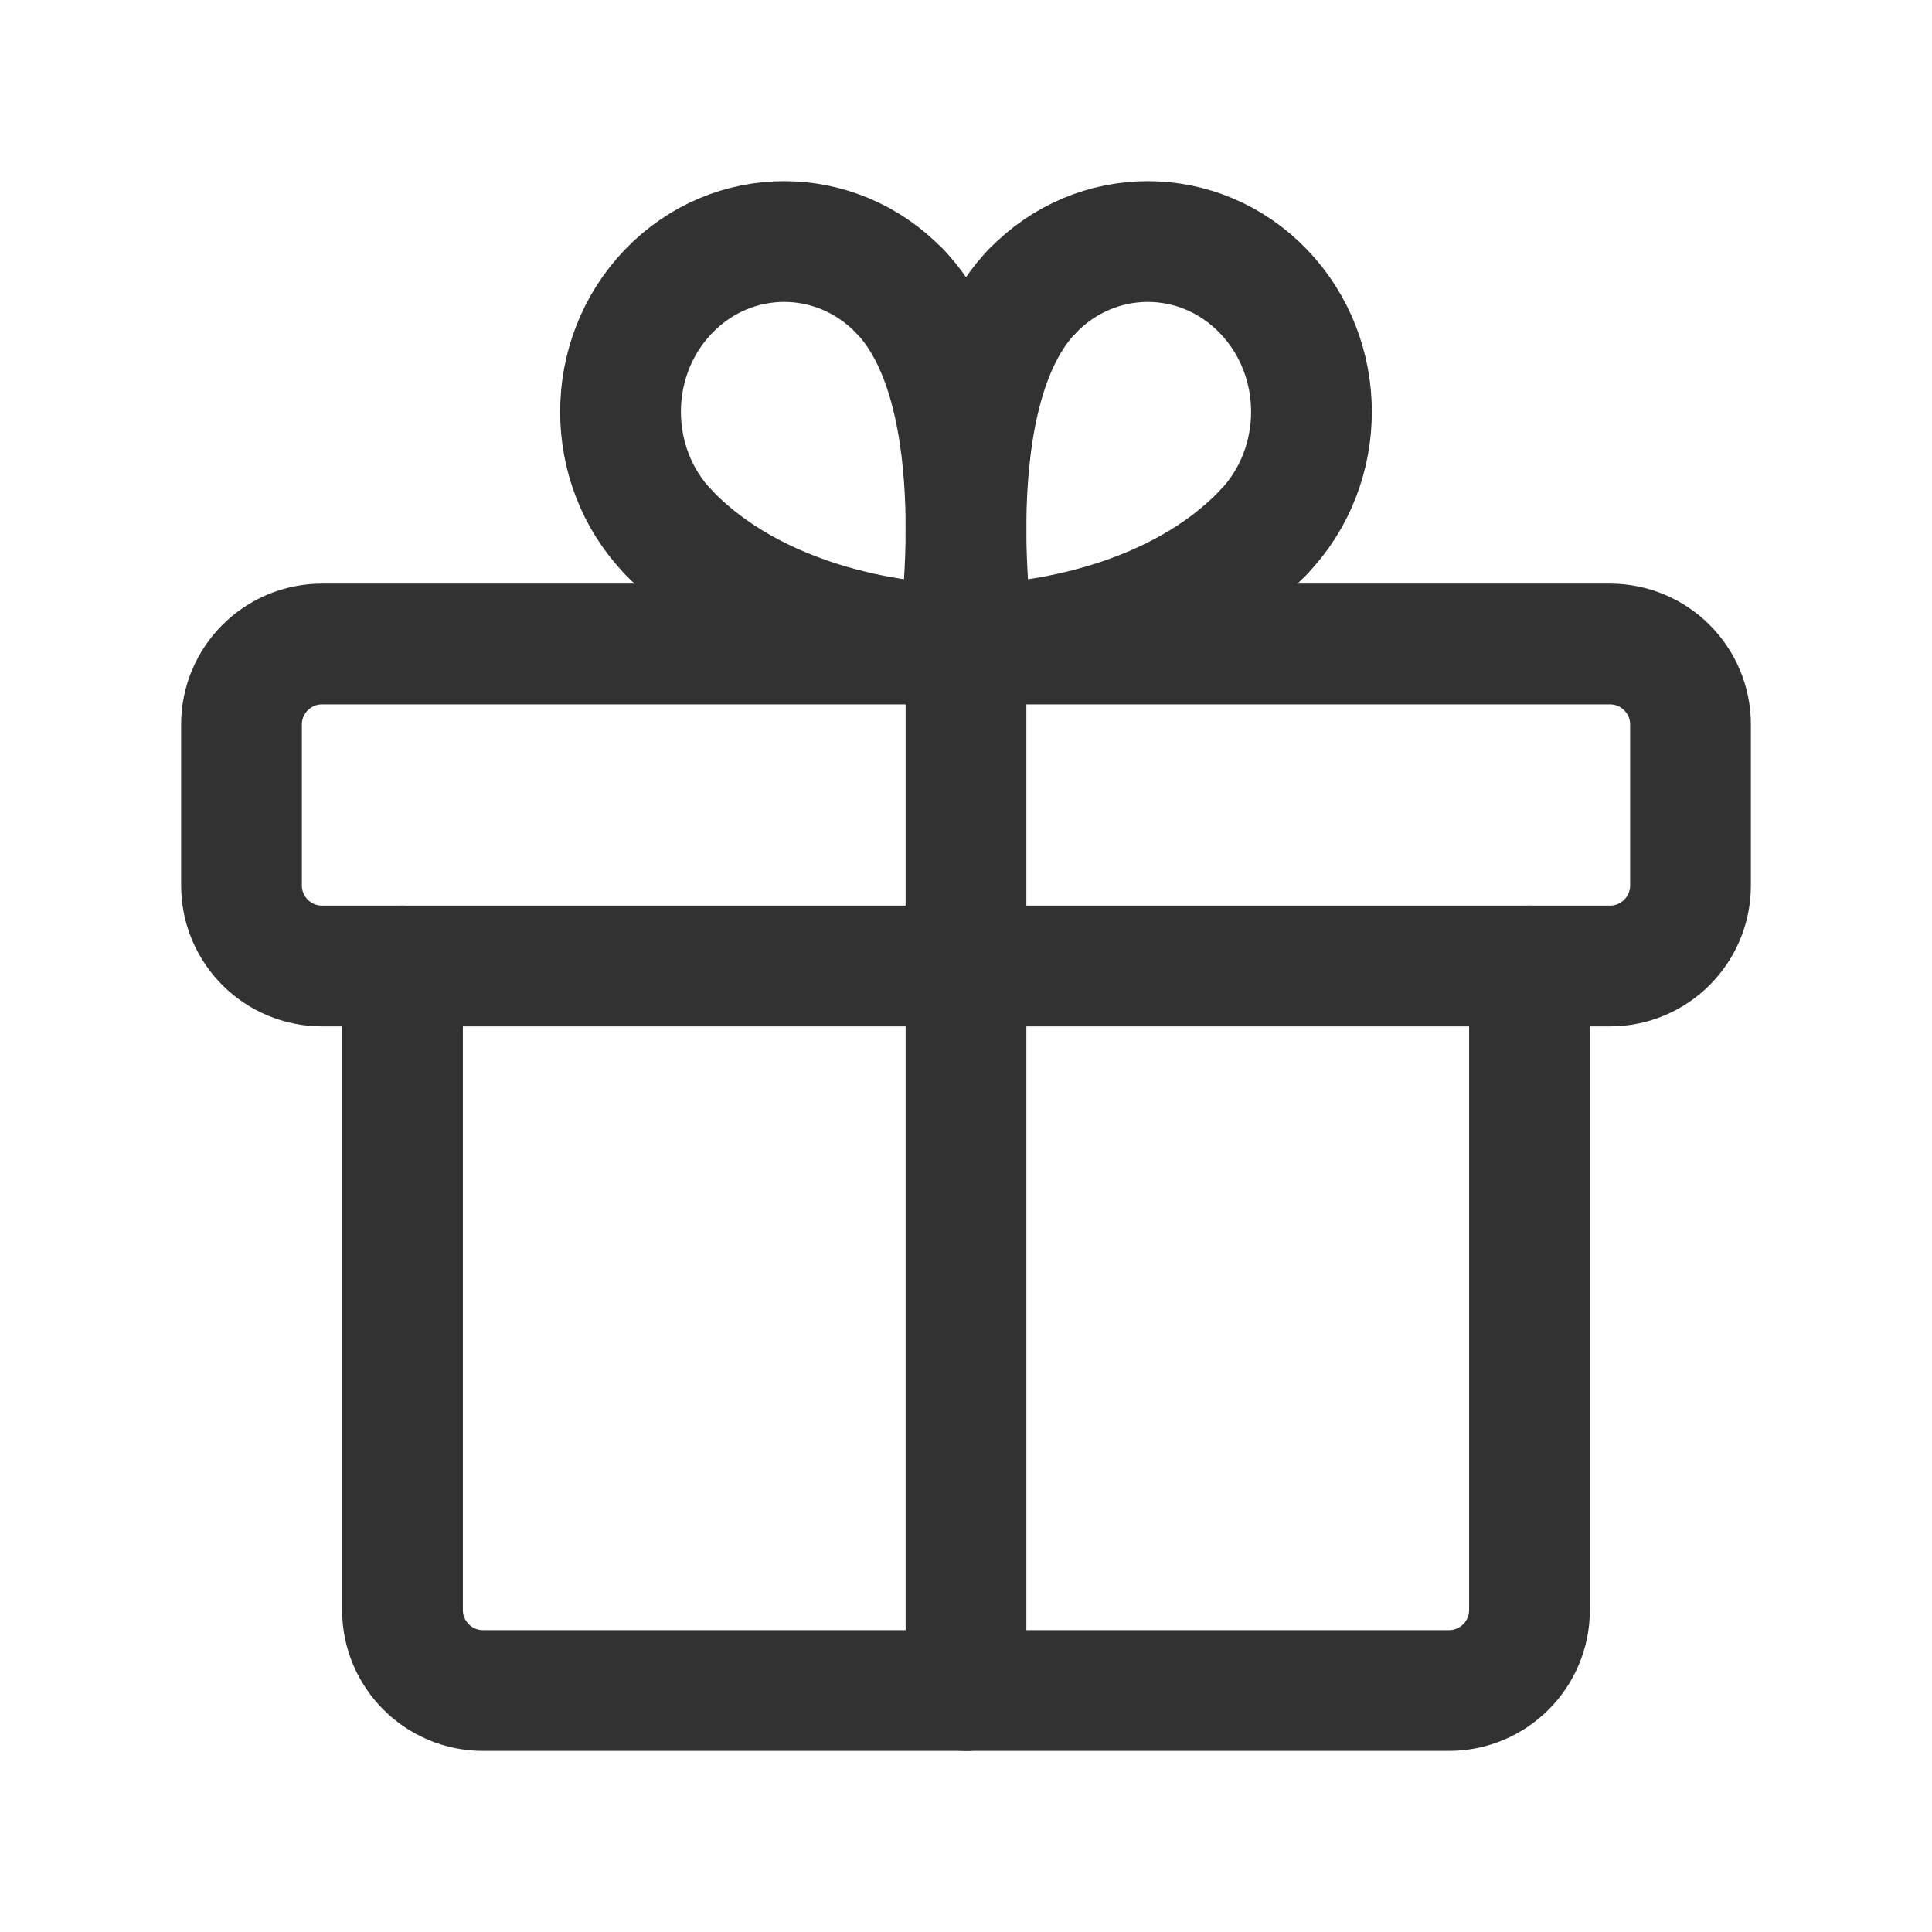
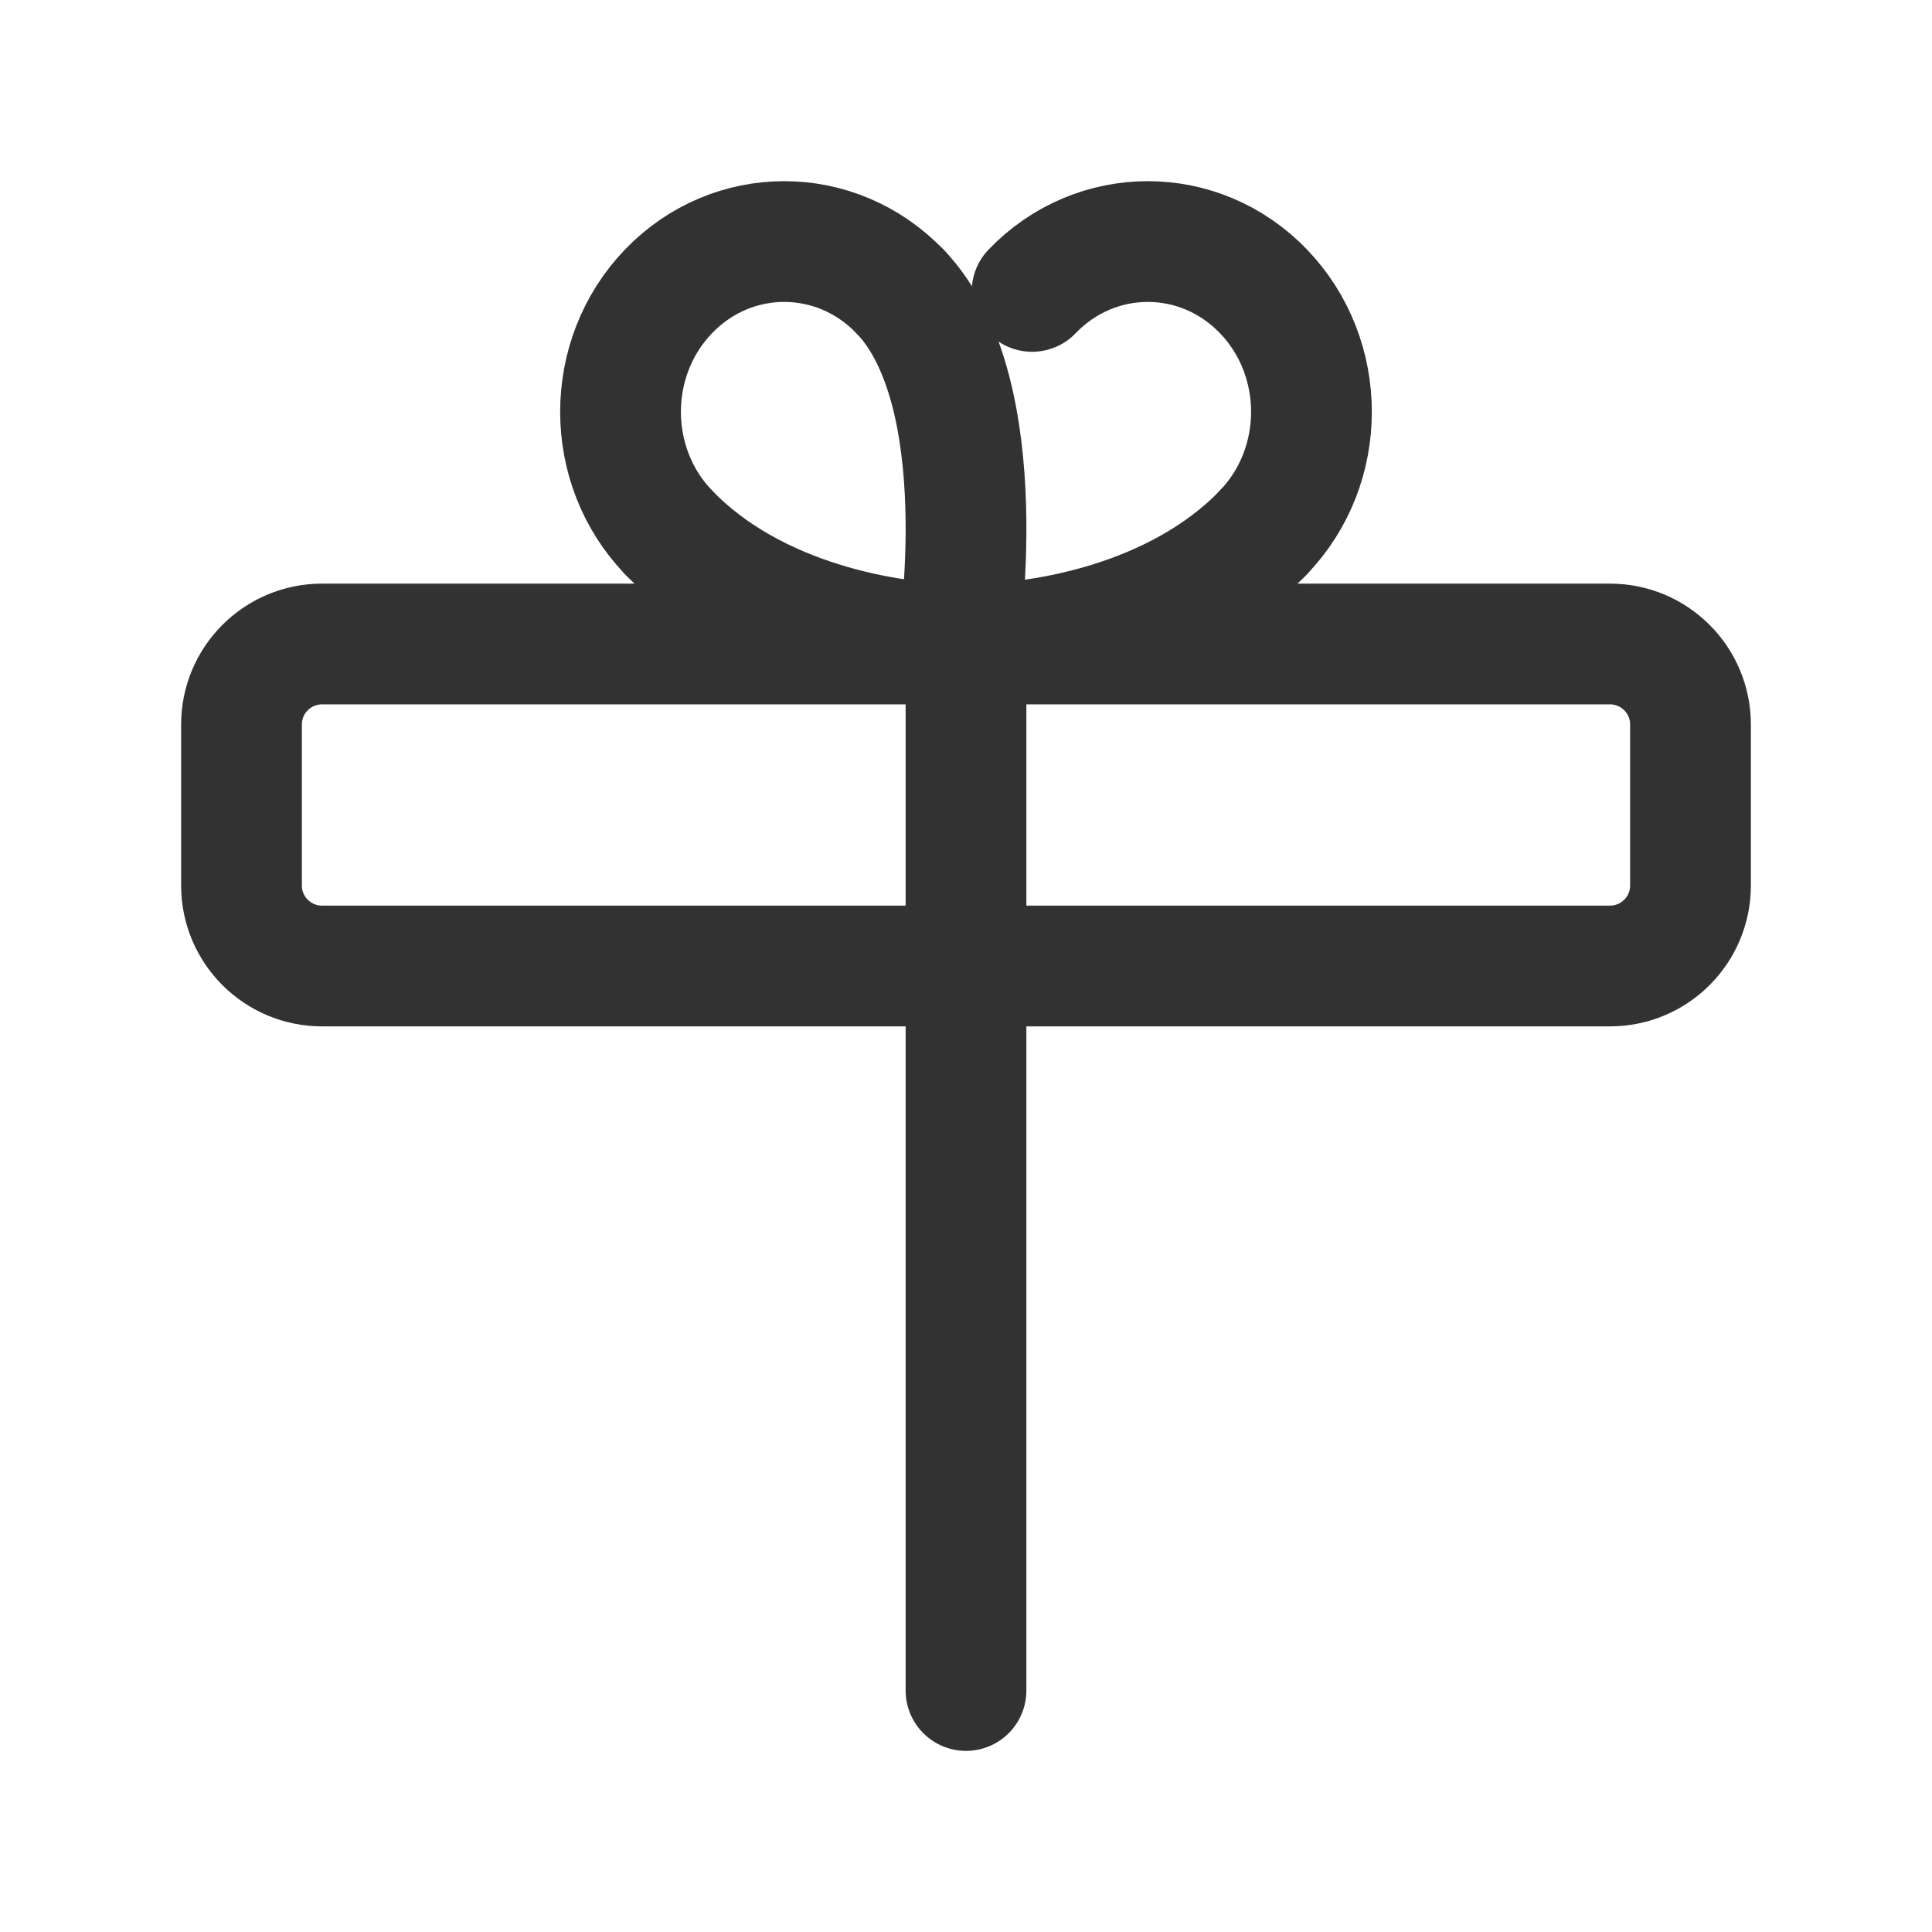
<svg xmlns="http://www.w3.org/2000/svg" width="24px" height="24px" viewBox="0 0 24 24" version="1.1">
  <title>E76A4629-3C8C-454F-9E58-2D92045F6F84</title>
  <defs>
    <filter id="filter-1">
      <feColorMatrix in="SourceGraphic" type="matrix" values="0 0 0 0 0.557 0 0 0 0 0.27 0 0 0 0 0.899 0 0 0 1 0" />
    </filter>
  </defs>
  <g id="desktop" stroke="none" stroke-width="1" fill="none" fill-rule="evenodd">
    <g id="Dropdown" transform="translate(-382, -1080)">
      <g id="Romance,-Wedding/Gift,-Box" transform="translate(381, 971)" filter="url(#filter-1)">
        <g transform="translate(1, 109)">
          <g id="Group" transform="translate(-0, -0)">
            <path d="M20,8 L4,8 C3.448,8 3,8.448 3,9 L3,11 C3,11.552 3.448,12 4,12 L20,12 C20.552,12 21,11.552 21,11 L21,9 C21,8.448 20.552,8 20,8 Z" id="Path" stroke="#323232" stroke-width="1.5" stroke-linecap="round" stroke-linejoin="round" />
            <line x1="12" y1="21" x2="12" y2="8" id="Path" stroke="#323232" stroke-width="1.5" stroke-linecap="round" stroke-linejoin="round" />
            <g stroke-linecap="round" stroke-linejoin="round" transform="translate(5, 3)" id="Path" stroke="#323232" stroke-width="1.5">
              <path d="M10.696,3.612 C9.618,4.734 7.921,5 7.099,5" />
-               <path d="M7.099,5 C7.099,5 6.605,1.884 7.82,0.62" />
              <path d="M10.696,3.612 C11.49,2.786 11.49,1.446 10.696,0.62 C9.902,-0.206 8.615,-0.206 7.821,0.62" />
              <path d="M3.304,3.612 C4.382,4.734 6.079,5 6.901,5" />
              <path d="M6.901,5 C6.901,5 7.395,1.884 6.18,0.62" />
              <path d="M3.304,3.612 C2.51,2.786 2.51,1.446 3.304,0.62 C4.098,-0.206 5.385,-0.206 6.179,0.62" />
-               <path d="M14,9 L14,17 C14,17.552 13.552,18 13,18 L1,18 C0.448,18 0,17.552 0,17 L0,9" />
            </g>
-             <polygon id="Path" points="0 0 24 0 24 24 0 24" />
          </g>
        </g>
      </g>
    </g>
  </g>
</svg>